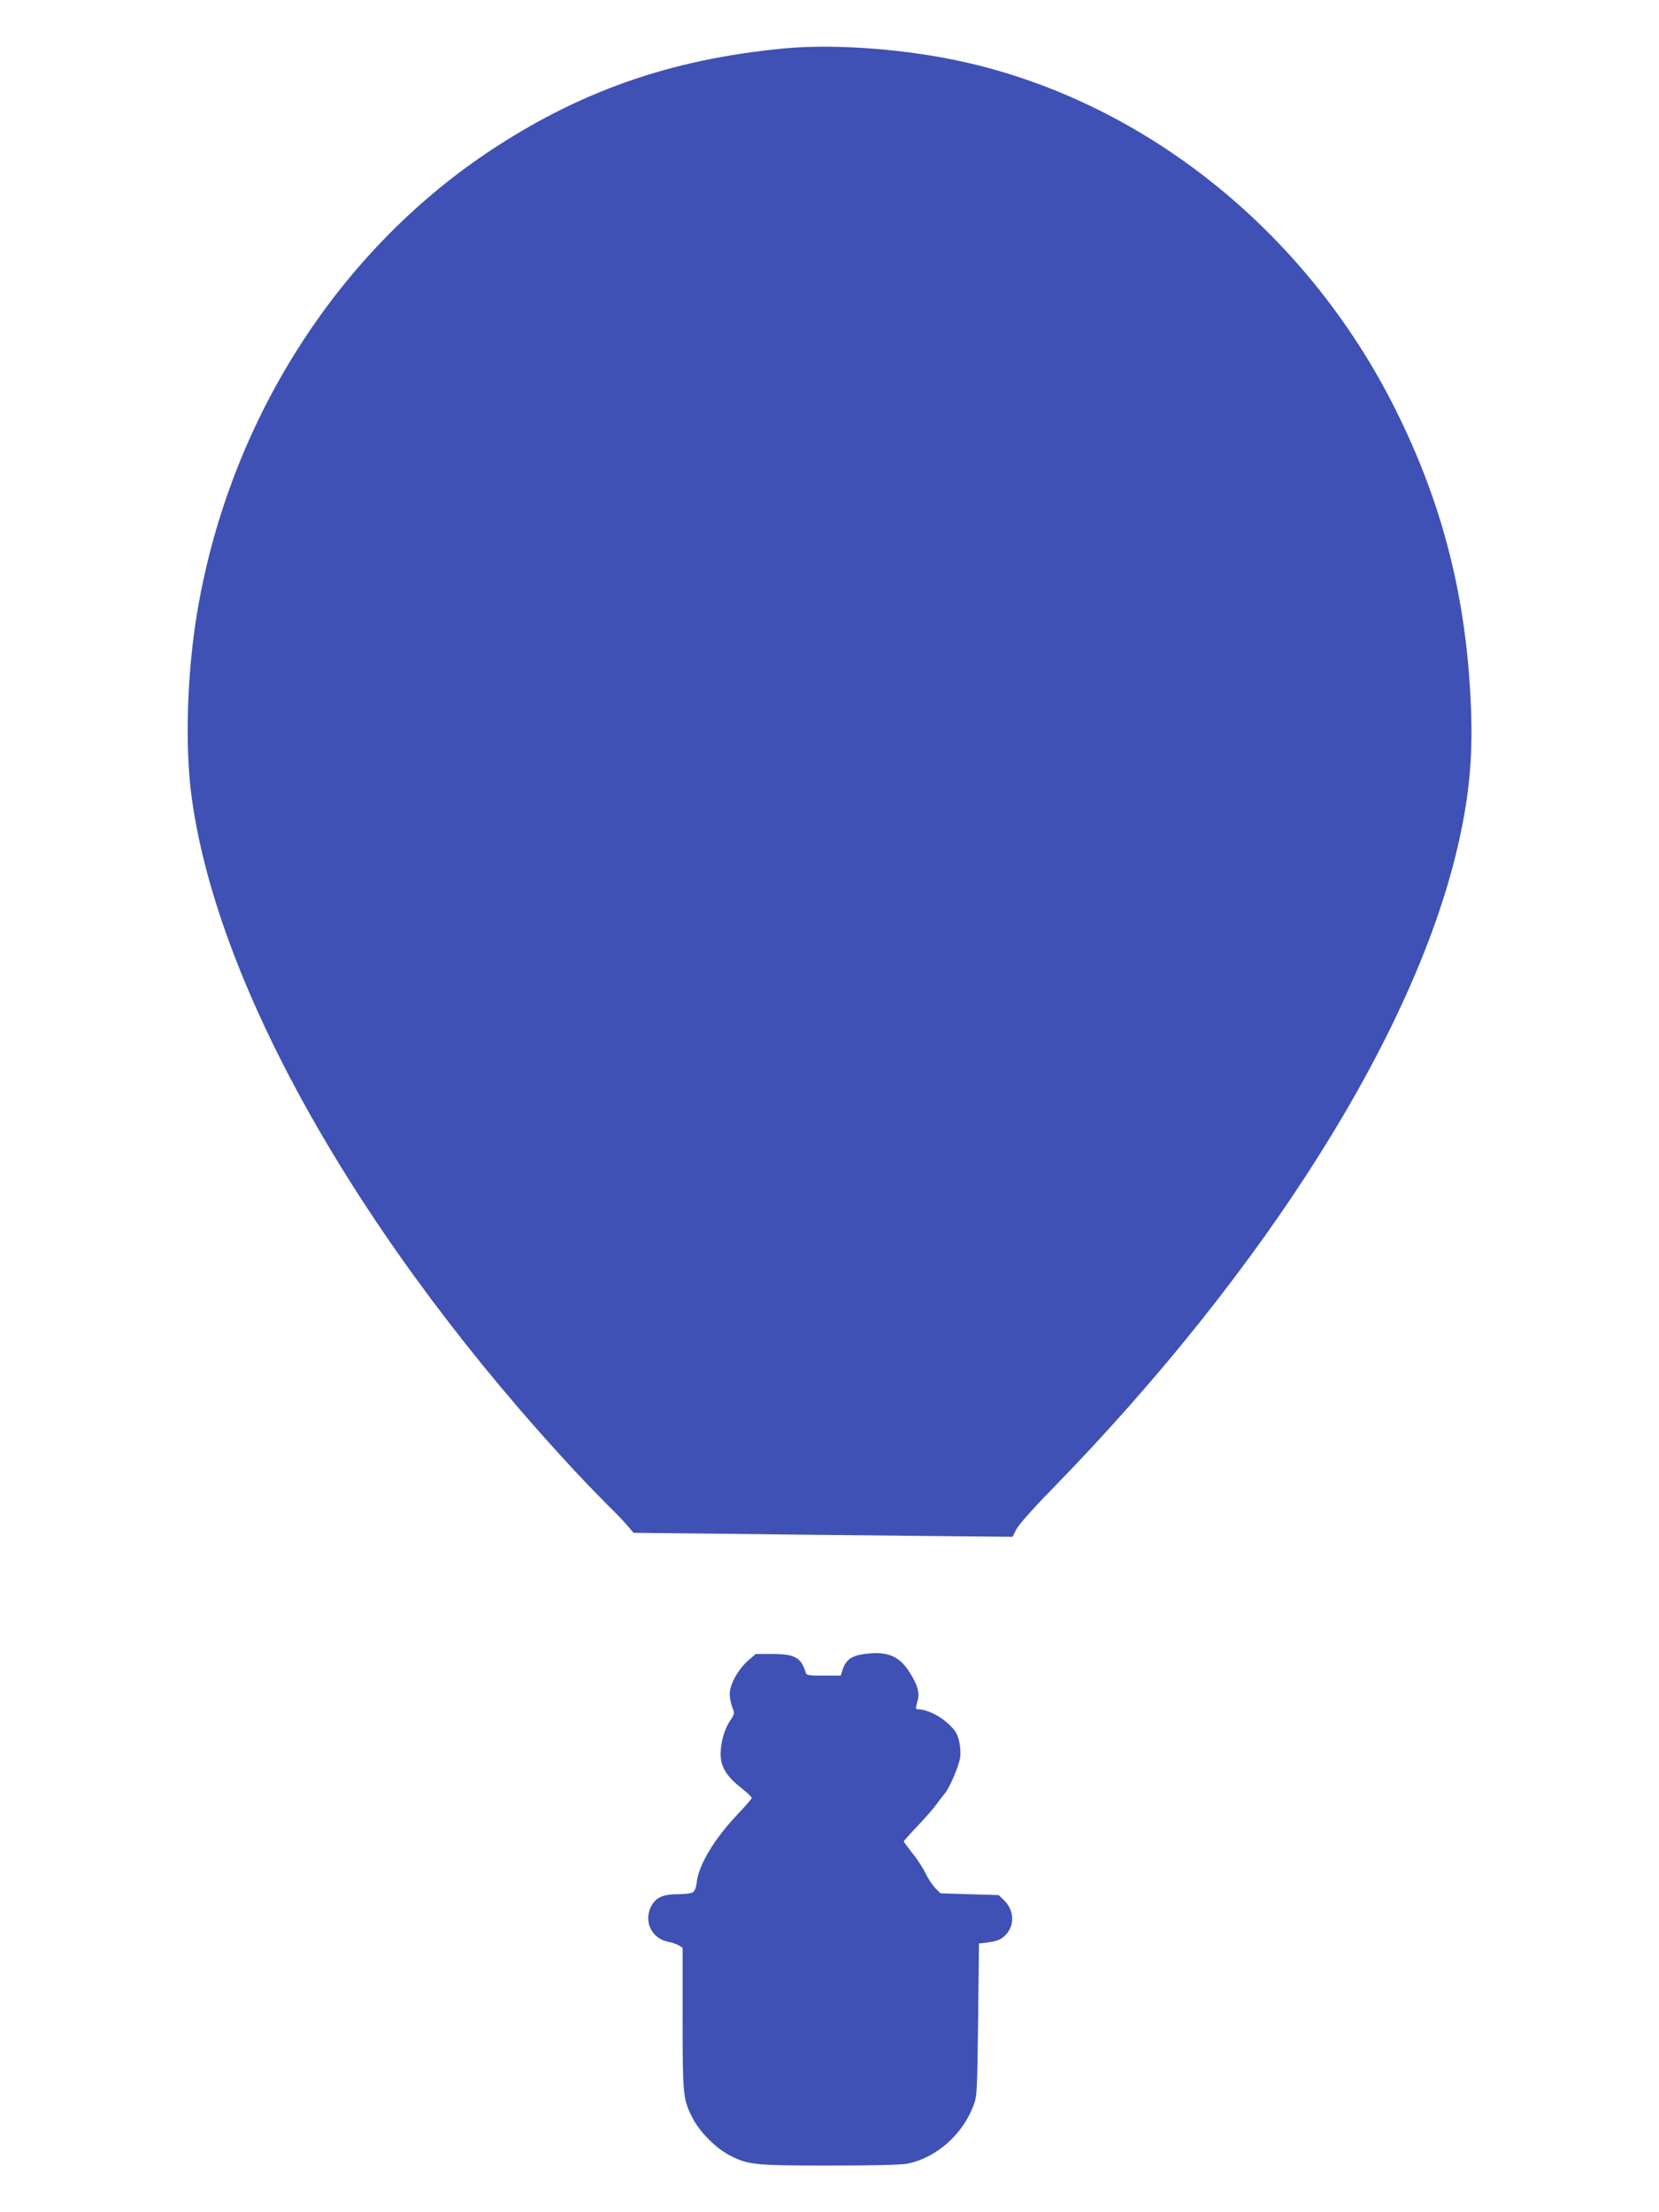
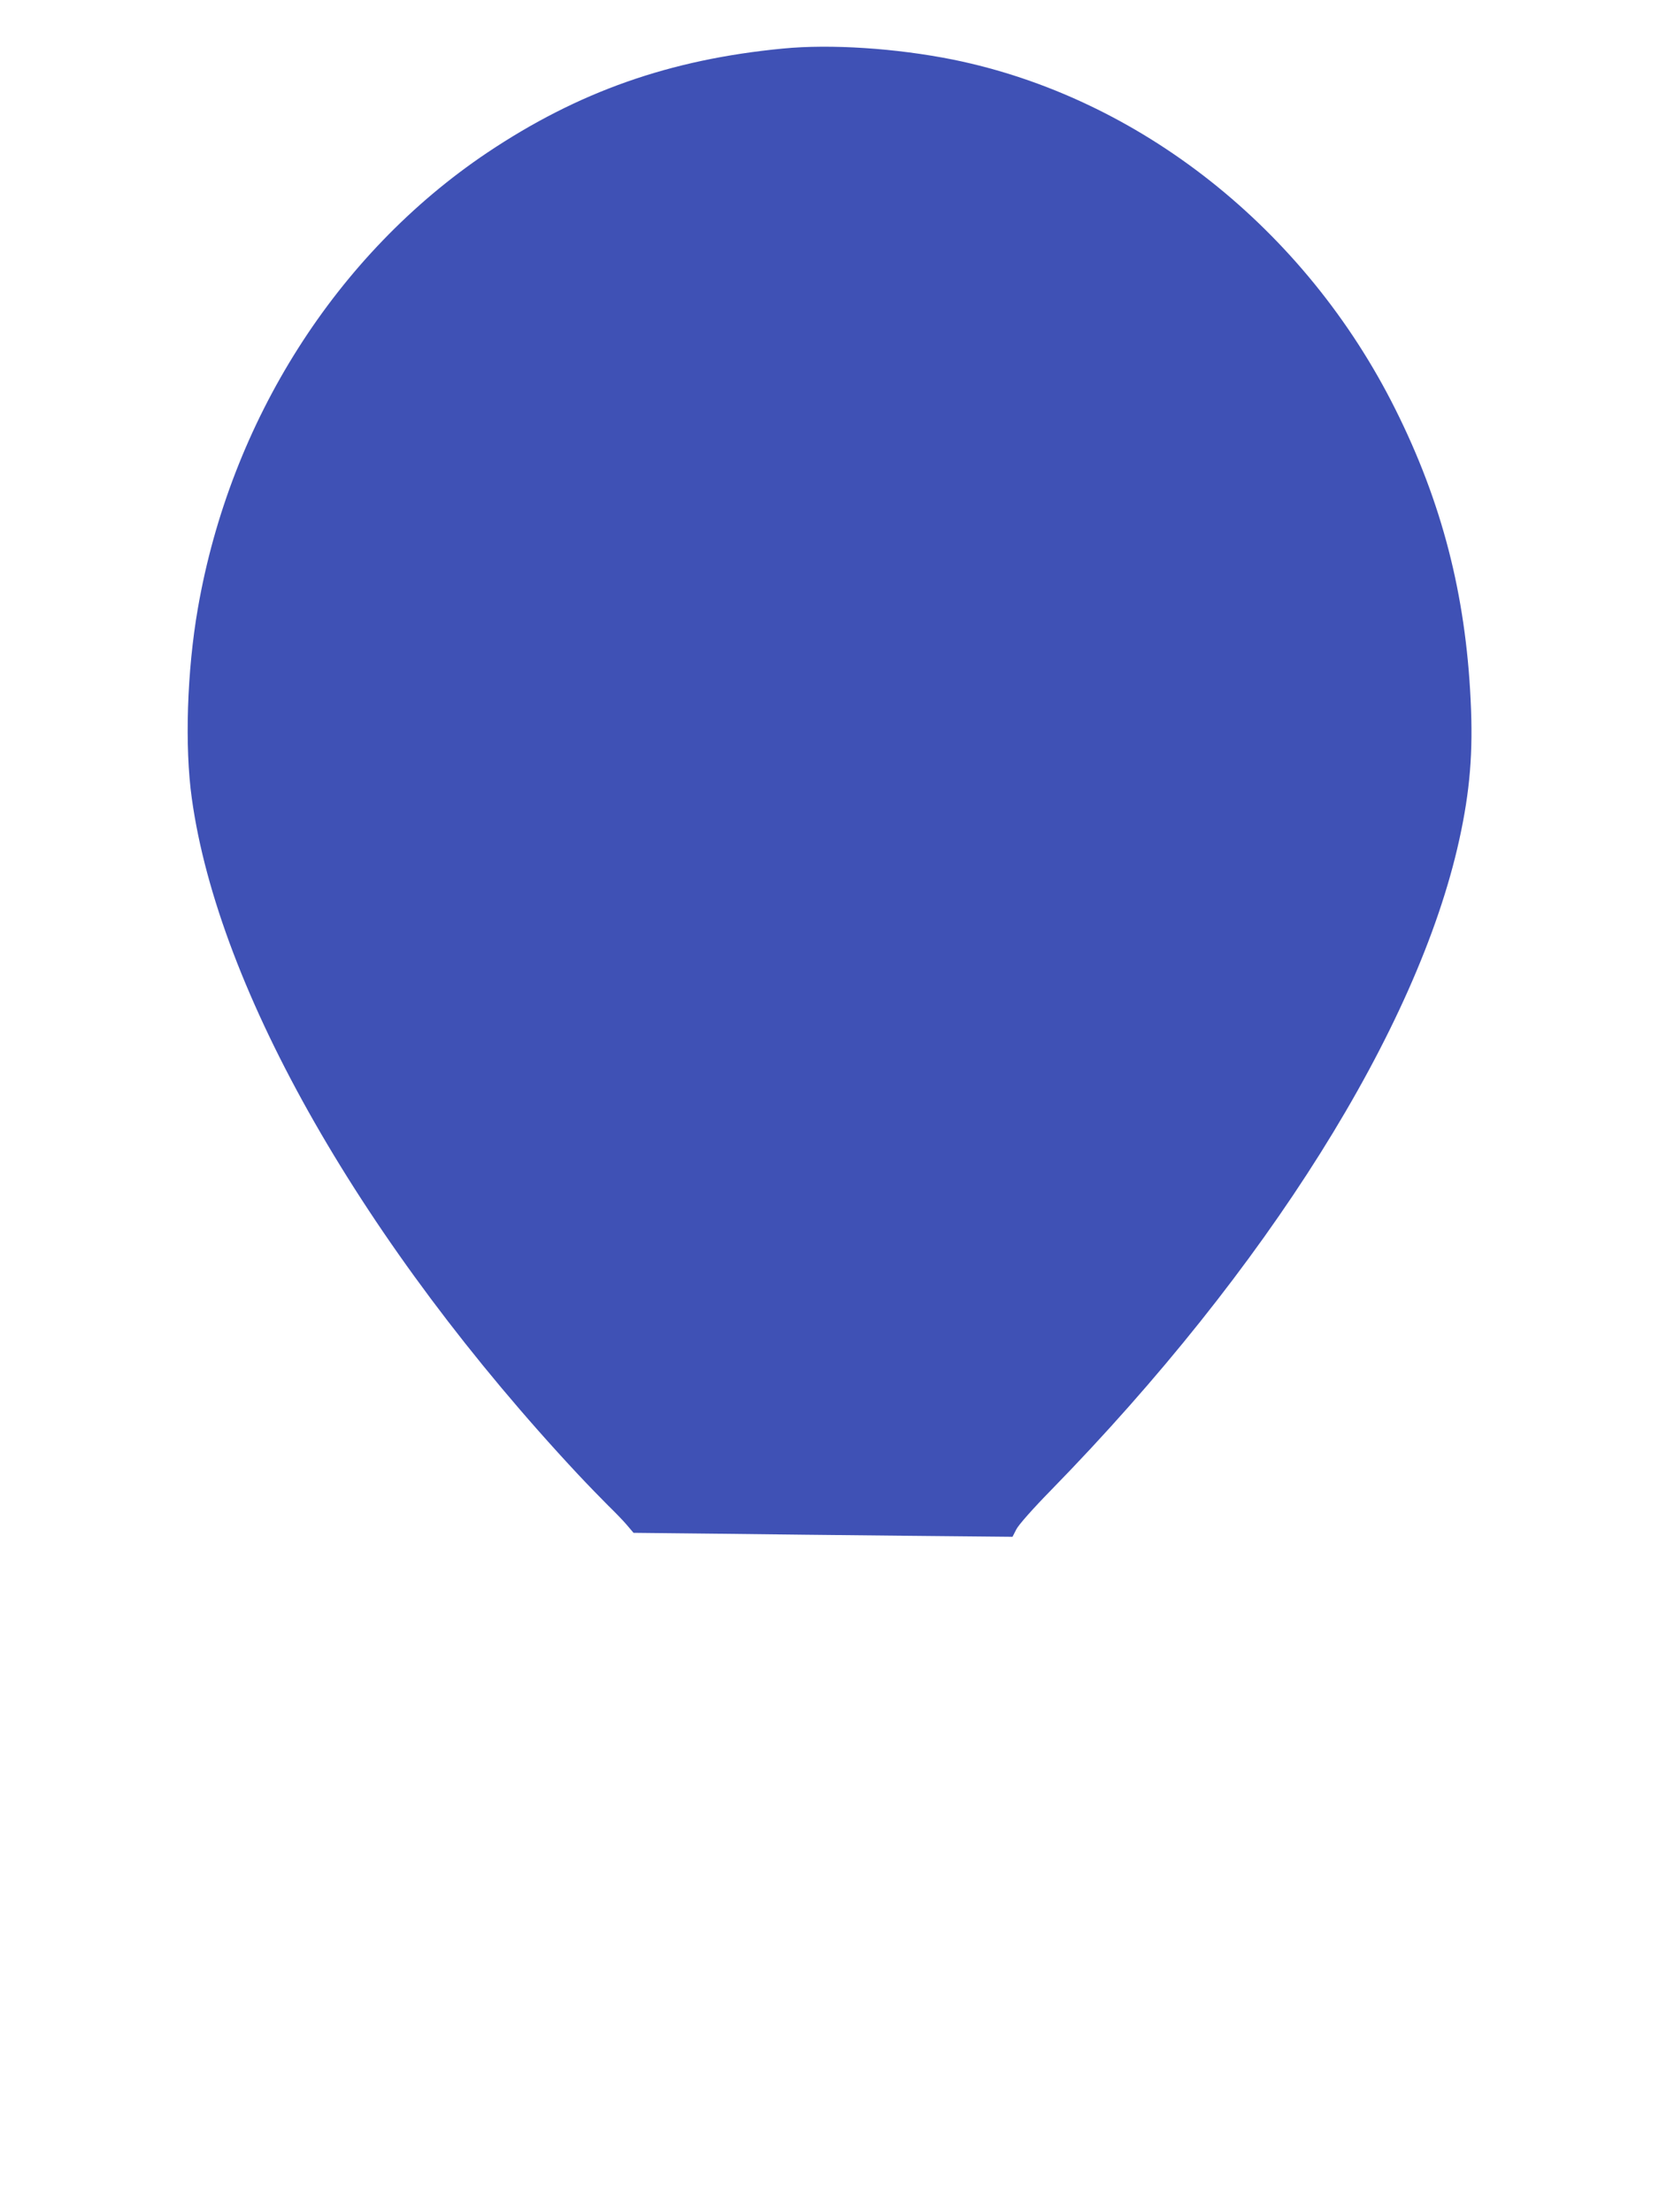
<svg xmlns="http://www.w3.org/2000/svg" version="1.0" width="960pt" height="1280pt" viewBox="0 0 960 1280" preserveAspectRatio="xMidYMid meet">
  <g transform="translate(0,1280) scale(0.1,-0.1)" fill="#3f51b5" stroke="none">
    <path d="M4530 12519 c-656 -63 -1184 -250 -1710 -602 -873 -586 -1487 -1553 -1675 -2637 -63 -360 -77 -802 -35 -1100 154 -1112 995 -2583 2234 -3910 59 -63 138 -144 174 -180 37 -36 86 -86 108 -112 l40 -47 475 -5 c261 -3 754 -9 1096 -12 l622 -6 22 43 c12 25 99 123 203 229 1246 1276 2119 2666 2360 3760 62 282 81 507 66 809 -29 613 -167 1146 -435 1682 -522 1046 -1483 1805 -2560 2024 -329 66 -708 91 -985 64z" />
-     <path d="M5010 3231 c-82 -10 -115 -33 -135 -95 l-10 -31 -99 0 c-80 -1 -99 2 -103 15 -27 90 -62 110 -196 110 l-94 0 -45 -39 c-63 -56 -111 -150 -105 -204 2 -23 10 -56 17 -72 11 -27 10 -34 -14 -69 -34 -51 -56 -126 -56 -196 0 -72 34 -128 119 -195 33 -26 61 -52 61 -58 0 -5 -38 -49 -84 -97 -132 -139 -223 -291 -234 -389 -2 -25 -11 -52 -20 -58 -9 -8 -46 -13 -90 -13 -87 0 -130 -20 -156 -74 -42 -88 8 -185 103 -202 20 -3 46 -13 59 -20 l22 -14 0 -408 c0 -450 2 -472 62 -585 41 -76 129 -164 205 -205 109 -58 146 -62 585 -62 252 0 416 4 450 11 167 35 317 167 381 336 21 56 22 75 27 498 l5 440 51 6 c60 8 85 20 113 55 44 56 36 136 -20 190 l-30 29 -168 5 -168 5 -31 30 c-16 17 -41 55 -56 85 -14 30 -48 83 -76 117 -27 34 -50 65 -50 68 0 4 35 43 78 88 43 45 91 100 107 122 16 22 38 51 50 65 29 33 83 159 91 211 4 23 1 64 -6 95 -11 46 -22 63 -67 104 -49 45 -123 80 -170 80 -16 0 -16 5 -3 50 13 46 0 92 -49 168 -59 91 -126 118 -251 103z" />
  </g>
</svg>